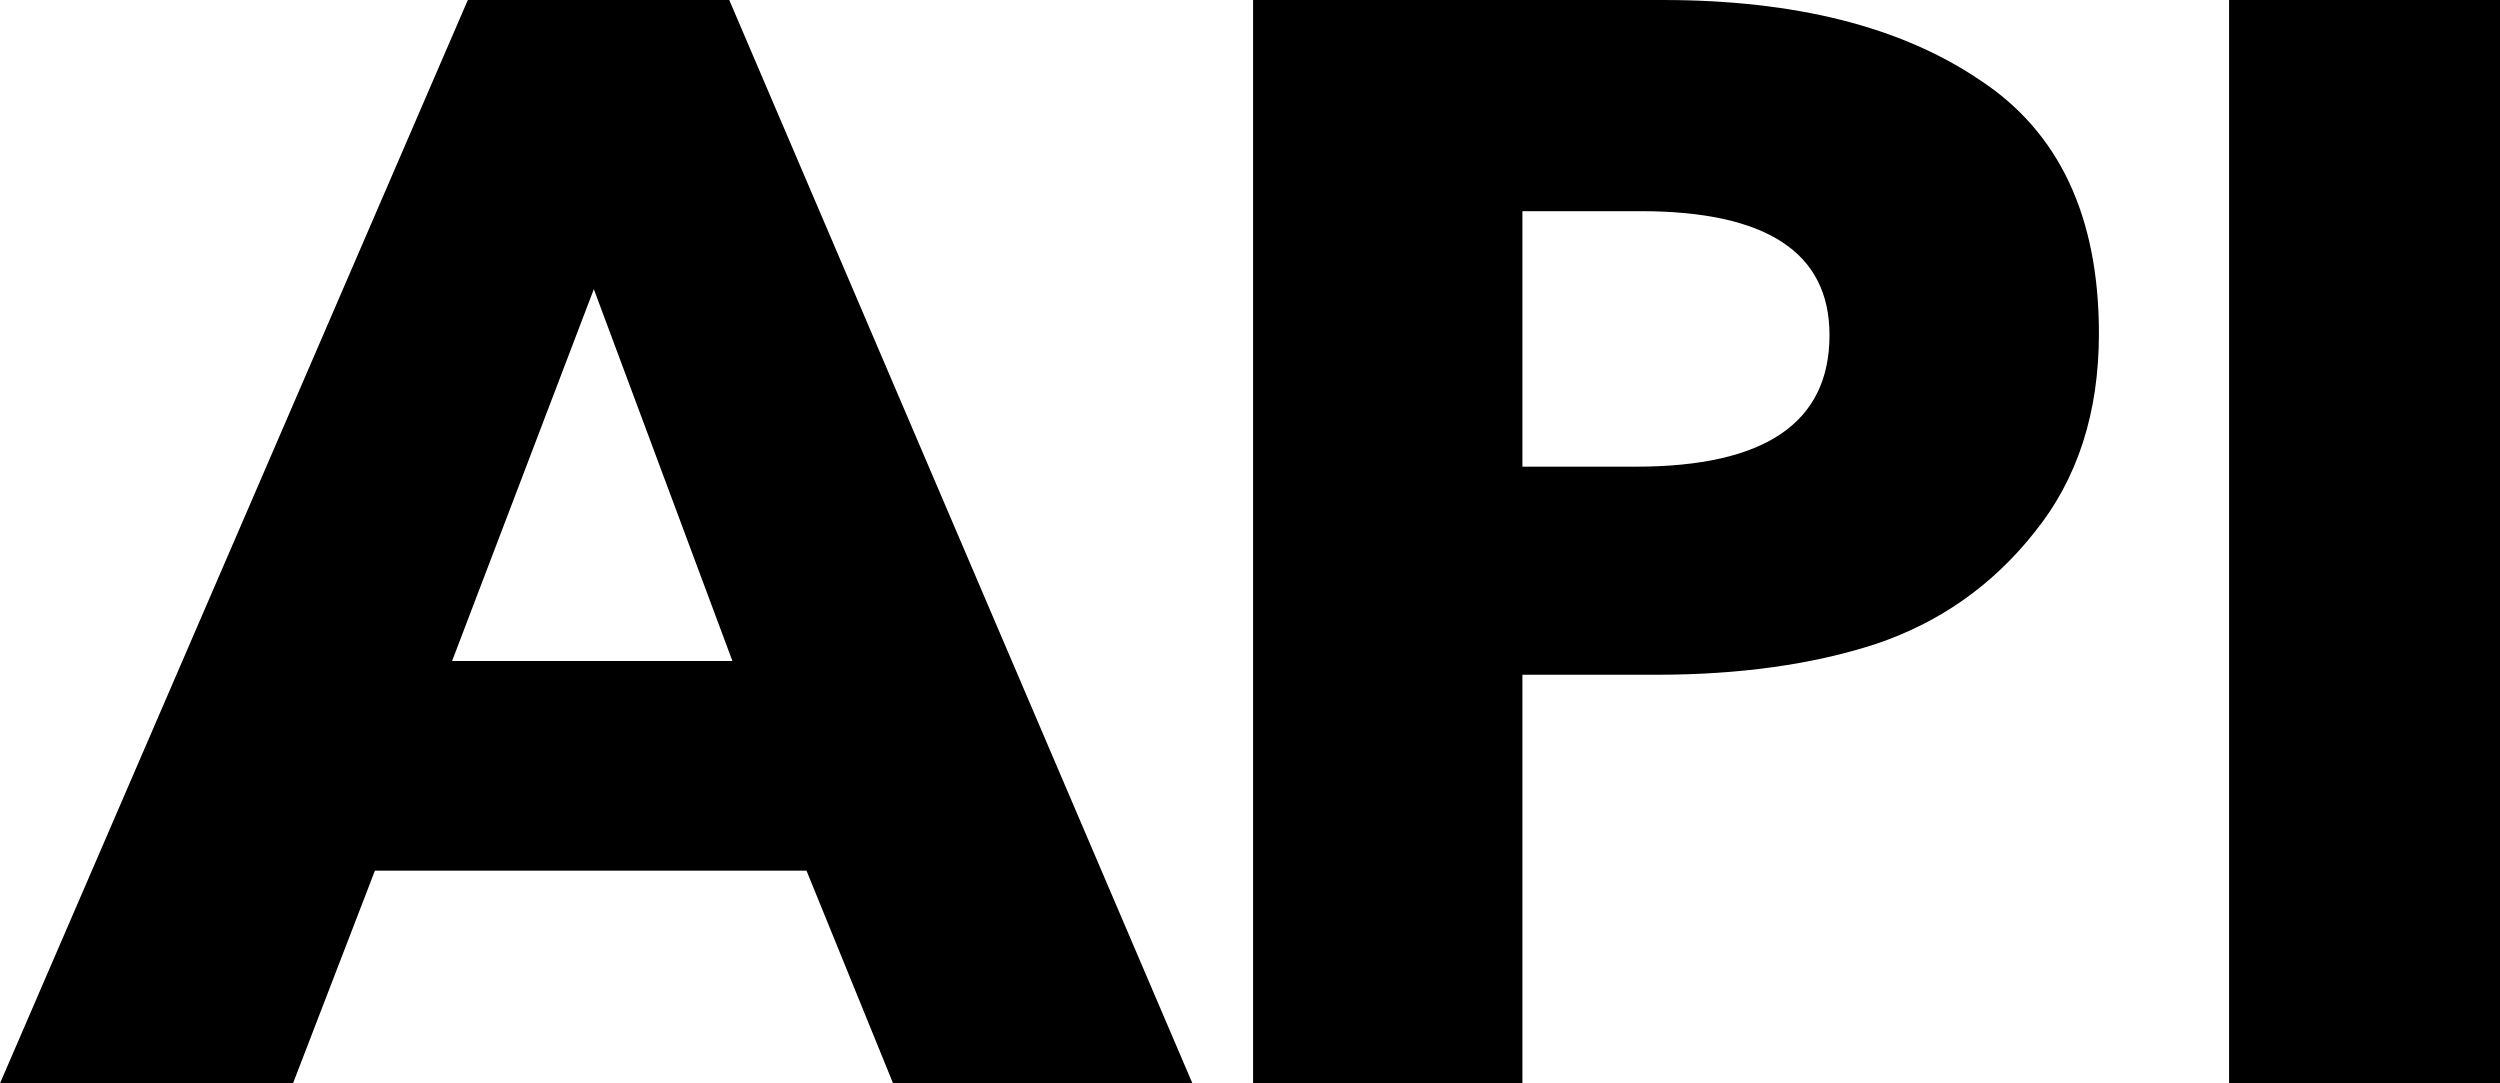
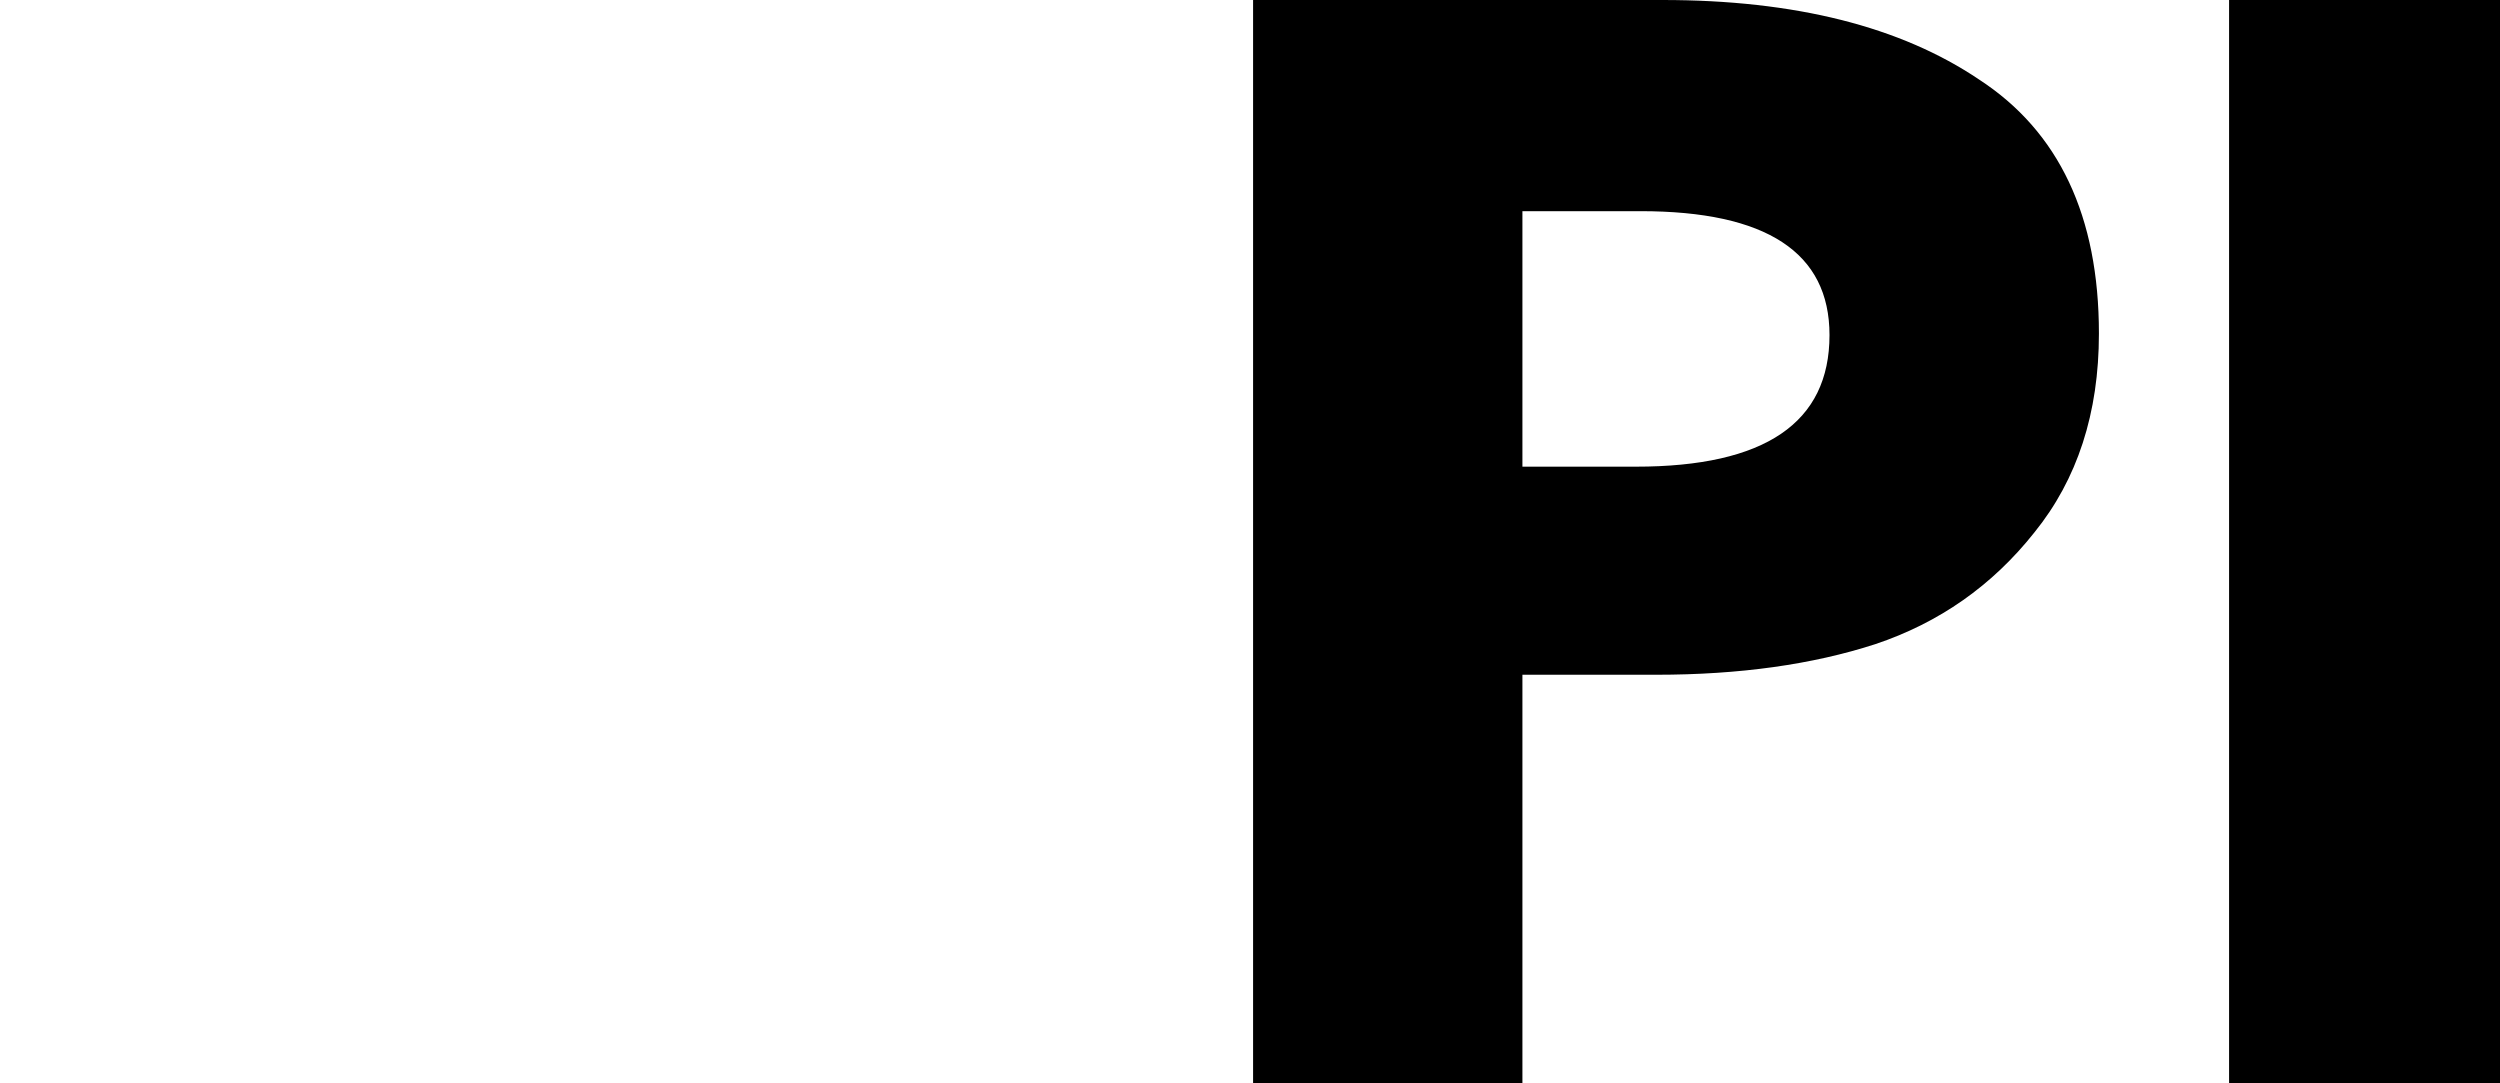
<svg xmlns="http://www.w3.org/2000/svg" width="30" height="13" viewBox="0 0 30 13" fill="none">
-   <path d="M14.309 13H10.717L9.678 10.448H4.499L3.516 13H0L5.614 0H8.751L14.309 13ZM8.789 7.932L7.126 3.47L5.425 7.932H8.789Z" fill="black" />
  <path d="M25.187 4.003C25.187 4.958 24.928 5.753 24.412 6.39C23.908 7.026 23.271 7.473 22.503 7.73C21.747 7.975 20.871 8.097 19.875 8.097H18.269V13H15.037V0H19.951C21.539 0 22.805 0.318 23.75 0.955C24.708 1.579 25.187 2.595 25.187 4.003ZM21.954 4.021C21.954 3.03 21.198 2.534 19.686 2.534H18.269V5.6H19.63C21.18 5.6 21.954 5.074 21.954 4.021Z" fill="black" />
  <path d="M30 13H26.749V0H30V13Z" fill="black" />
</svg>